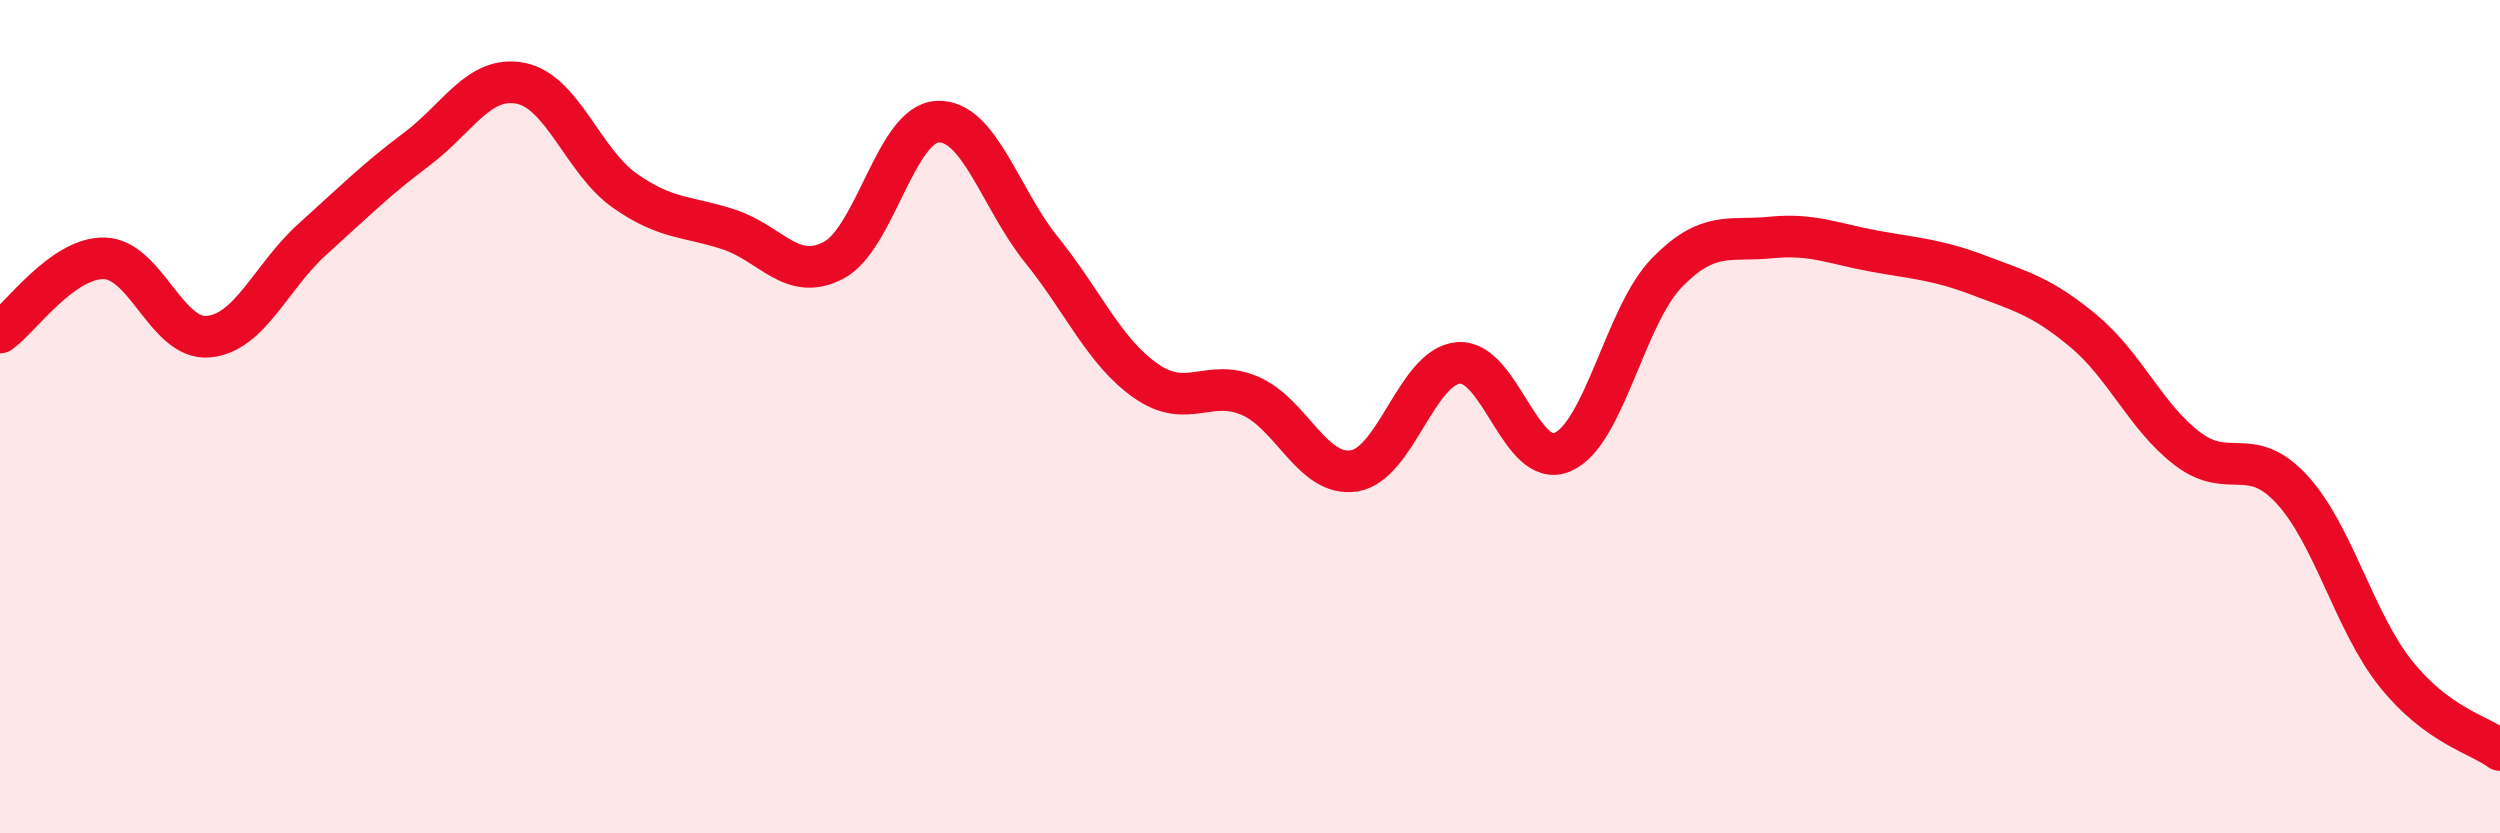
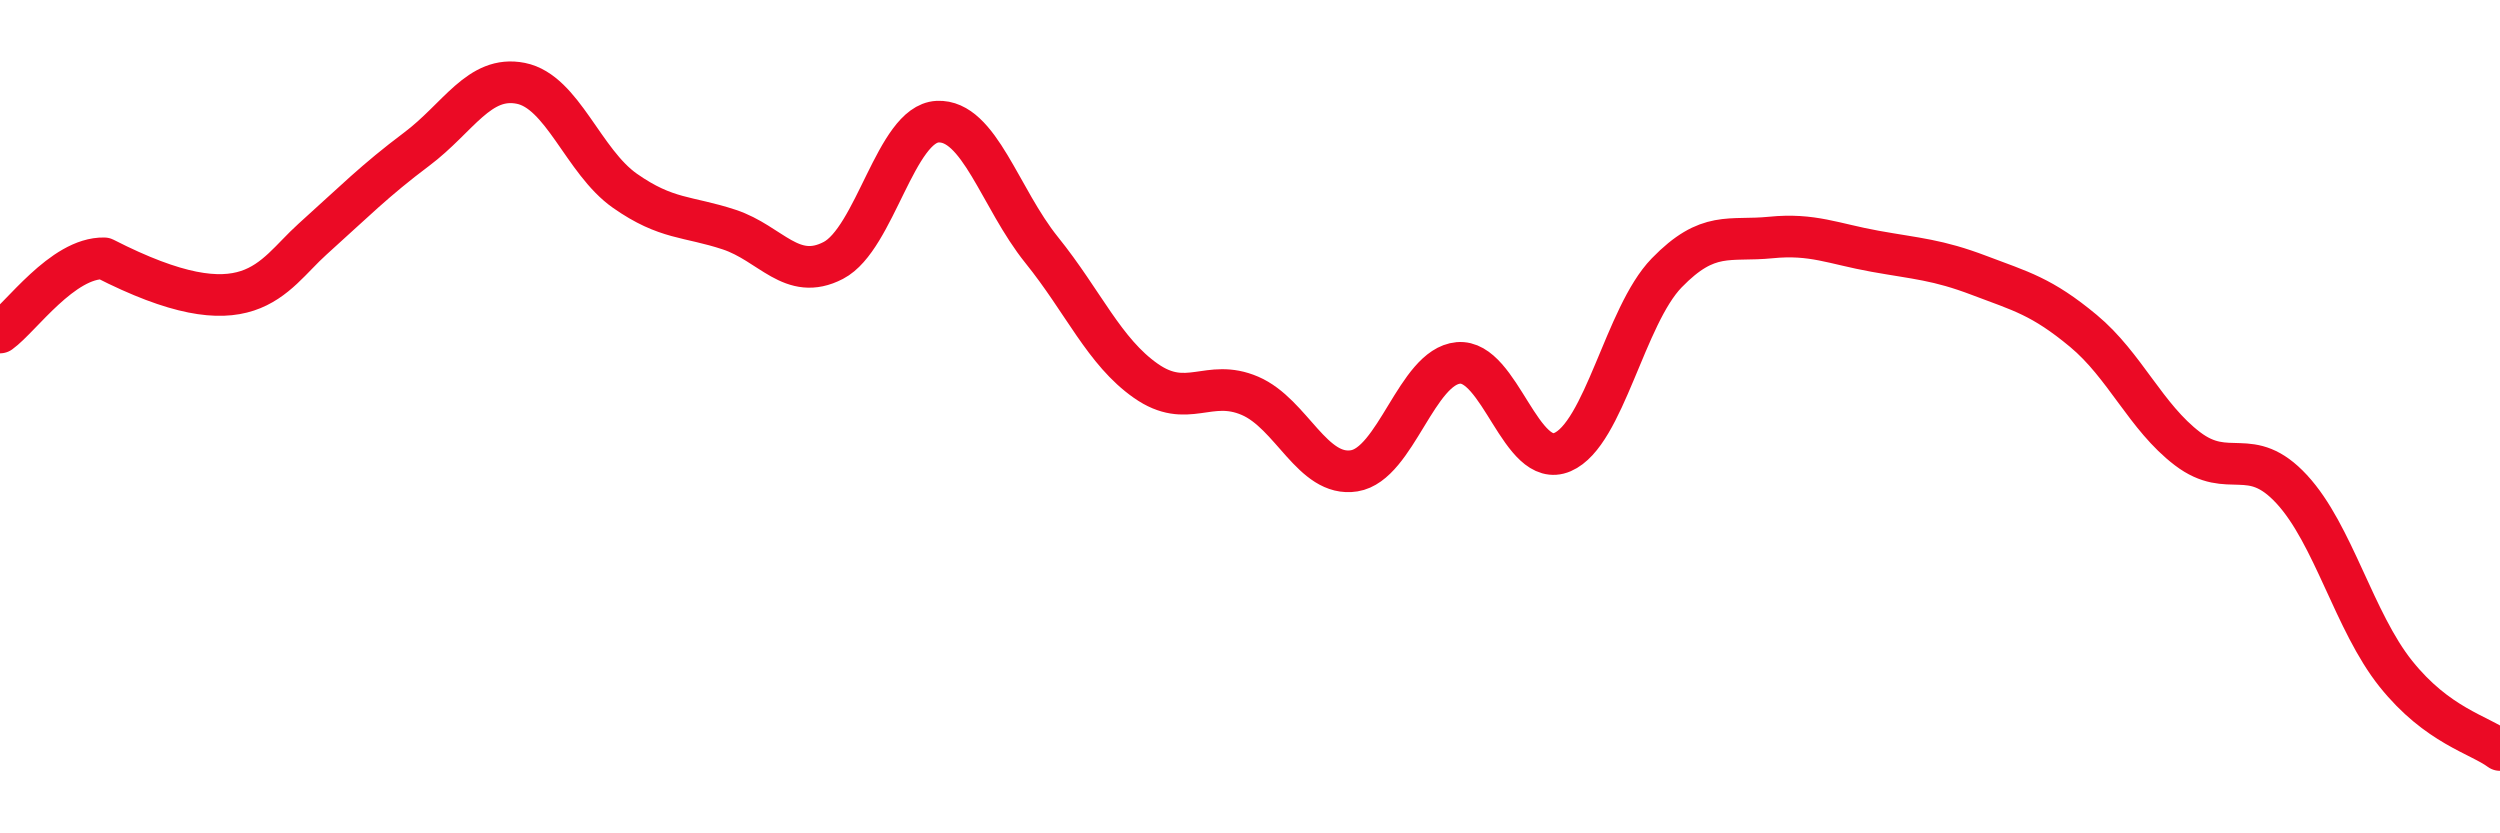
<svg xmlns="http://www.w3.org/2000/svg" width="60" height="20" viewBox="0 0 60 20">
-   <path d="M 0,7.98 C 0.5,7.62 1.5,6.18 2.5,6.2 C 3.5,6.22 4,8.17 5,8.08 C 6,7.99 6.5,6.64 7.5,5.74 C 8.5,4.84 9,4.33 10,3.58 C 11,2.83 11.5,1.8 12.5,2 C 13.5,2.2 14,3.88 15,4.58 C 16,5.28 16.5,5.18 17.5,5.51 C 18.5,5.84 19,6.77 20,6.25 C 21,5.73 21.5,2.97 22.5,2.92 C 23.5,2.87 24,4.76 25,6 C 26,7.24 26.5,8.44 27.5,9.14 C 28.5,9.84 29,9.07 30,9.5 C 31,9.93 31.5,11.46 32.5,11.3 C 33.5,11.14 34,8.8 35,8.71 C 36,8.62 36.5,11.28 37.5,10.85 C 38.5,10.42 39,7.58 40,6.55 C 41,5.52 41.5,5.8 42.5,5.7 C 43.5,5.6 44,5.85 45,6.03 C 46,6.21 46.5,6.23 47.5,6.61 C 48.5,6.99 49,7.11 50,7.94 C 51,8.77 51.5,10.01 52.5,10.77 C 53.5,11.53 54,10.66 55,11.74 C 56,12.82 56.5,14.92 57.5,16.17 C 58.5,17.42 59.5,17.63 60,18L60 20L0 20Z" fill="#EB0A25" opacity="0.1" stroke-linecap="round" stroke-linejoin="round" />
-   <path d="M 0,7.98 C 0.5,7.62 1.5,6.18 2.5,6.2 C 3.5,6.22 4,8.17 5,8.08 C 6,7.99 6.5,6.64 7.5,5.74 C 8.5,4.84 9,4.33 10,3.58 C 11,2.83 11.5,1.8 12.5,2 C 13.5,2.2 14,3.88 15,4.58 C 16,5.28 16.5,5.18 17.5,5.51 C 18.5,5.84 19,6.77 20,6.25 C 21,5.73 21.5,2.97 22.5,2.92 C 23.5,2.87 24,4.76 25,6 C 26,7.24 26.5,8.44 27.5,9.14 C 28.5,9.84 29,9.07 30,9.5 C 31,9.93 31.5,11.46 32.5,11.3 C 33.5,11.14 34,8.8 35,8.71 C 36,8.62 36.5,11.28 37.5,10.85 C 38.5,10.42 39,7.58 40,6.55 C 41,5.52 41.5,5.8 42.5,5.7 C 43.5,5.6 44,5.85 45,6.03 C 46,6.21 46.5,6.23 47.5,6.61 C 48.5,6.99 49,7.11 50,7.94 C 51,8.77 51.5,10.01 52.5,10.77 C 53.5,11.53 54,10.66 55,11.74 C 56,12.82 56.5,14.92 57.5,16.17 C 58.5,17.42 59.5,17.63 60,18" stroke="#EB0A25" stroke-width="1" fill="none" stroke-linecap="round" stroke-linejoin="round" />
+   <path d="M 0,7.98 C 0.5,7.62 1.5,6.18 2.5,6.2 C 6,7.99 6.5,6.64 7.5,5.74 C 8.5,4.84 9,4.33 10,3.58 C 11,2.83 11.5,1.8 12.5,2 C 13.5,2.2 14,3.88 15,4.58 C 16,5.28 16.5,5.18 17.5,5.51 C 18.5,5.84 19,6.77 20,6.25 C 21,5.73 21.5,2.97 22.5,2.92 C 23.5,2.87 24,4.76 25,6 C 26,7.24 26.5,8.44 27.5,9.14 C 28.5,9.84 29,9.07 30,9.5 C 31,9.93 31.5,11.46 32.5,11.3 C 33.5,11.14 34,8.8 35,8.71 C 36,8.62 36.5,11.28 37.5,10.85 C 38.5,10.42 39,7.58 40,6.55 C 41,5.52 41.5,5.8 42.5,5.7 C 43.5,5.6 44,5.85 45,6.03 C 46,6.21 46.5,6.23 47.5,6.61 C 48.5,6.99 49,7.11 50,7.94 C 51,8.77 51.5,10.01 52.5,10.77 C 53.5,11.53 54,10.66 55,11.74 C 56,12.82 56.5,14.92 57.5,16.17 C 58.5,17.42 59.5,17.63 60,18" stroke="#EB0A25" stroke-width="1" fill="none" stroke-linecap="round" stroke-linejoin="round" />
</svg>